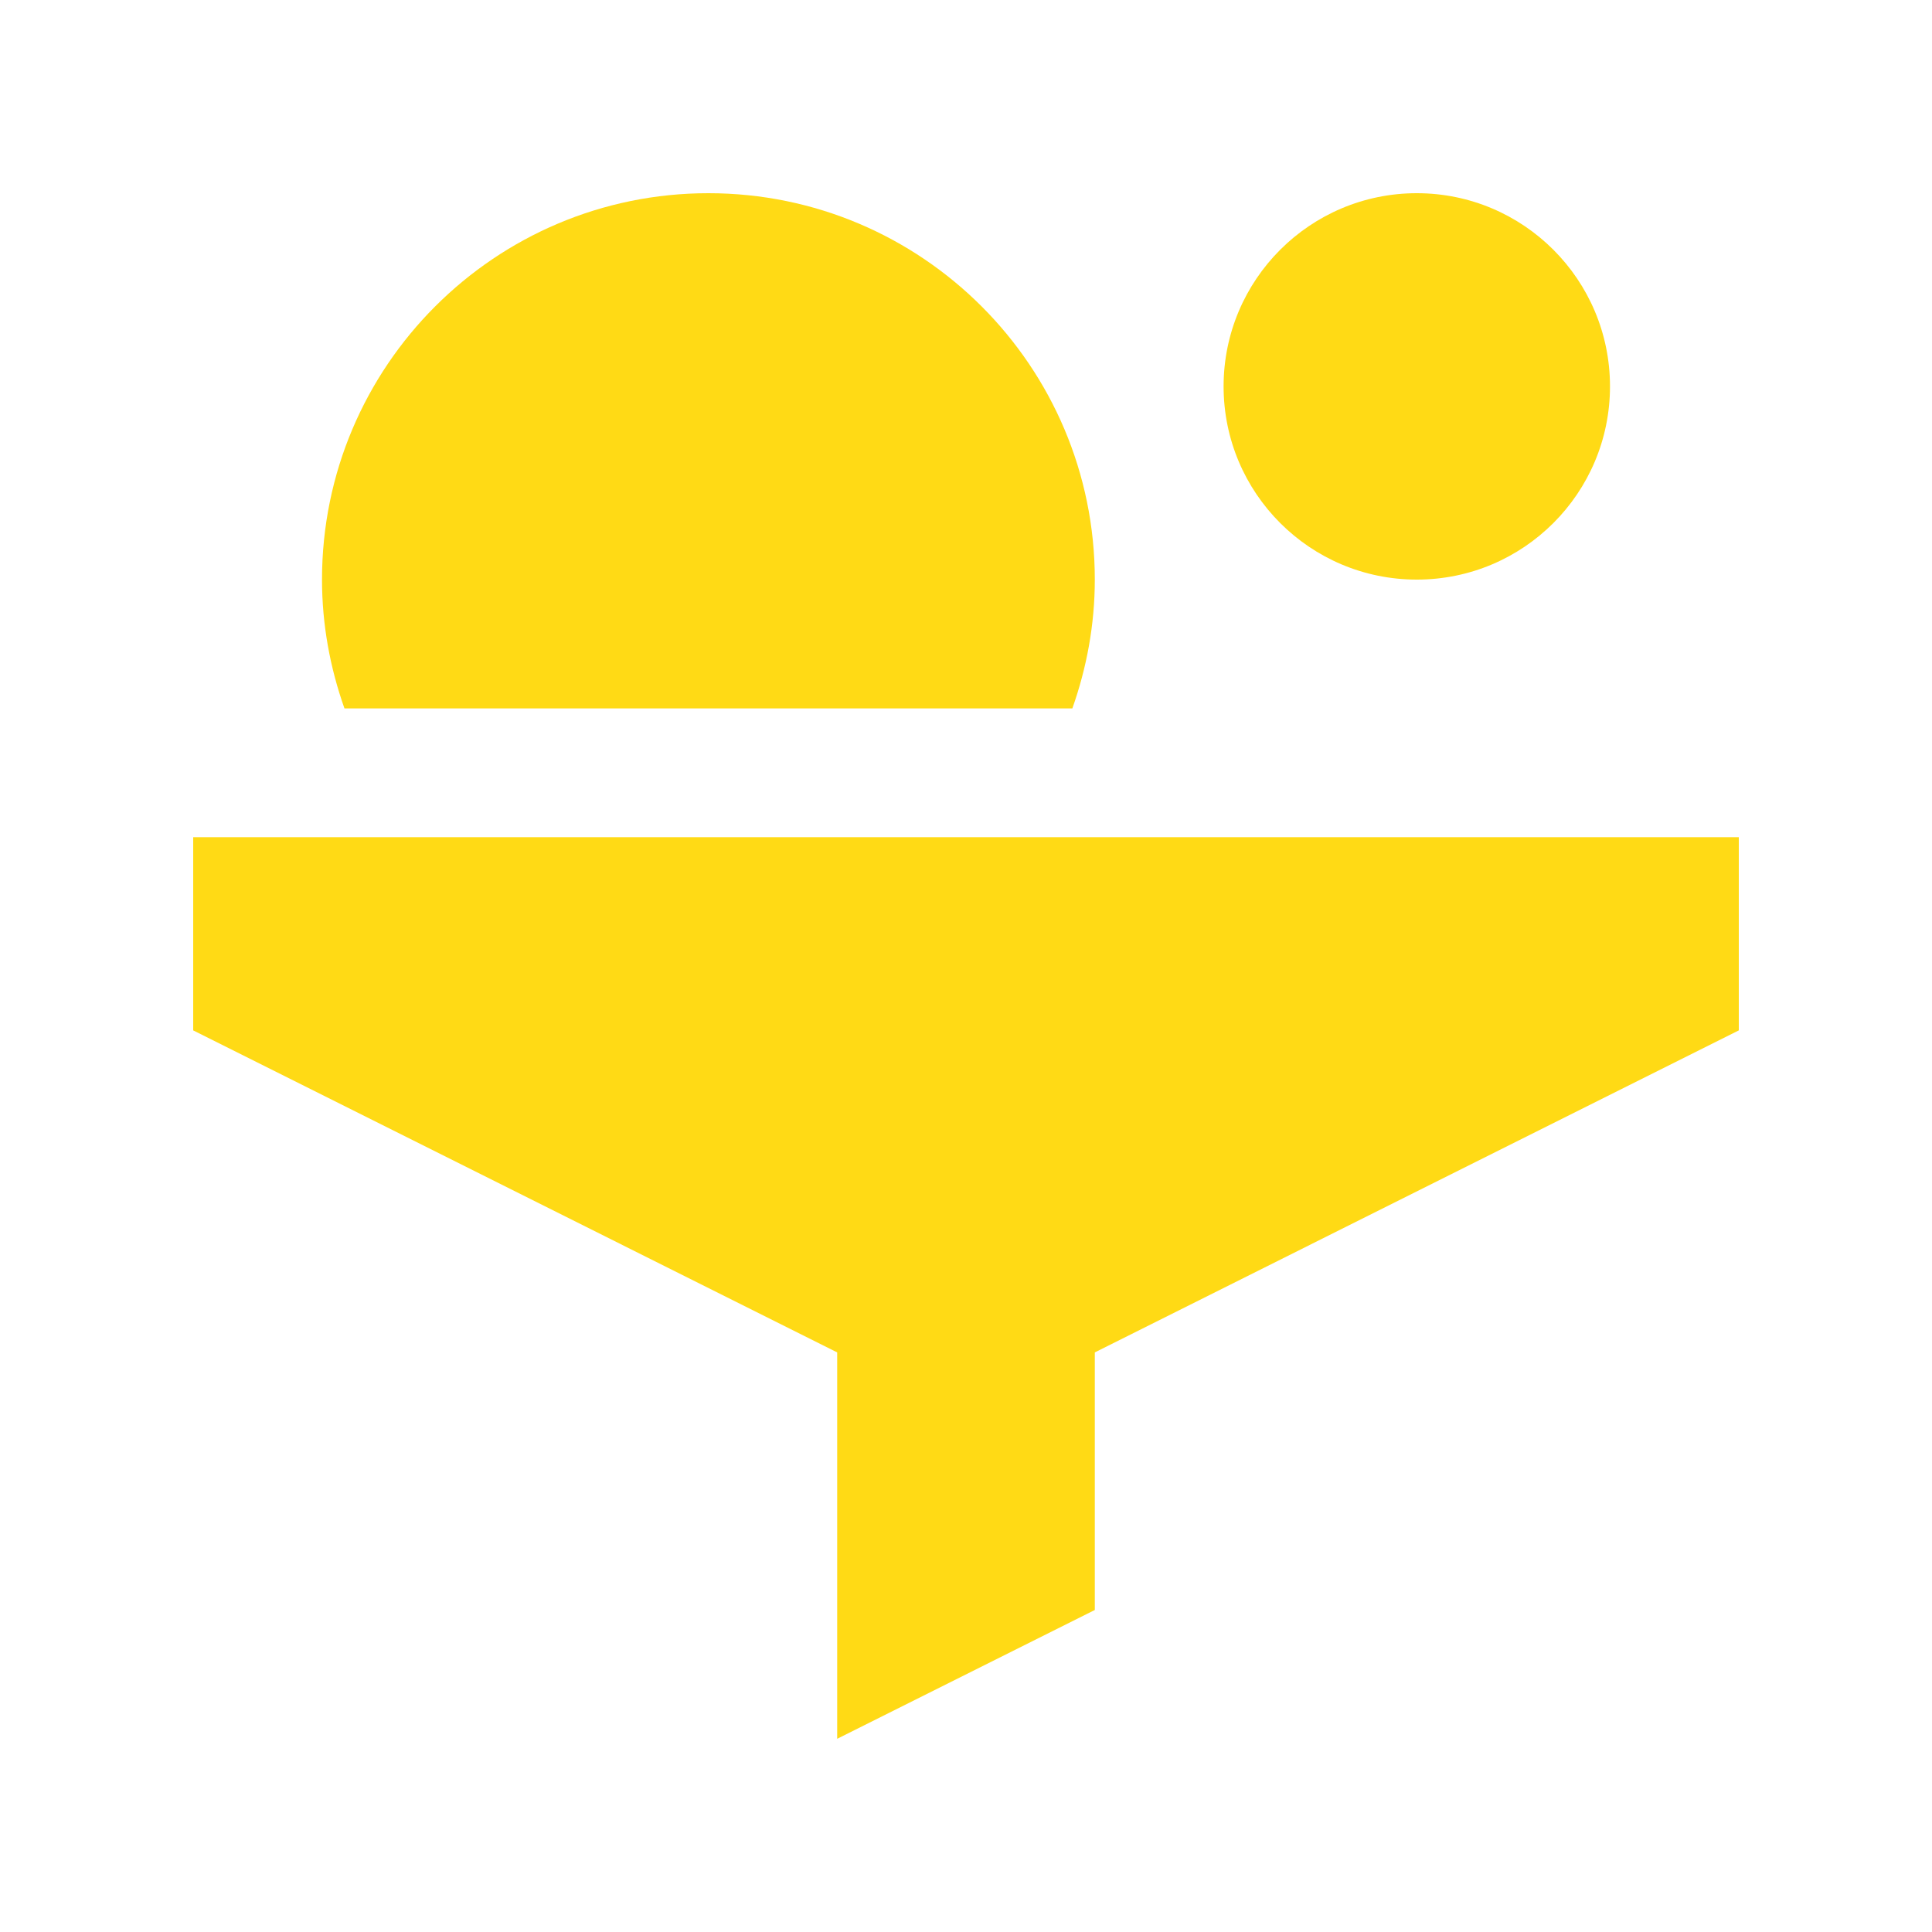
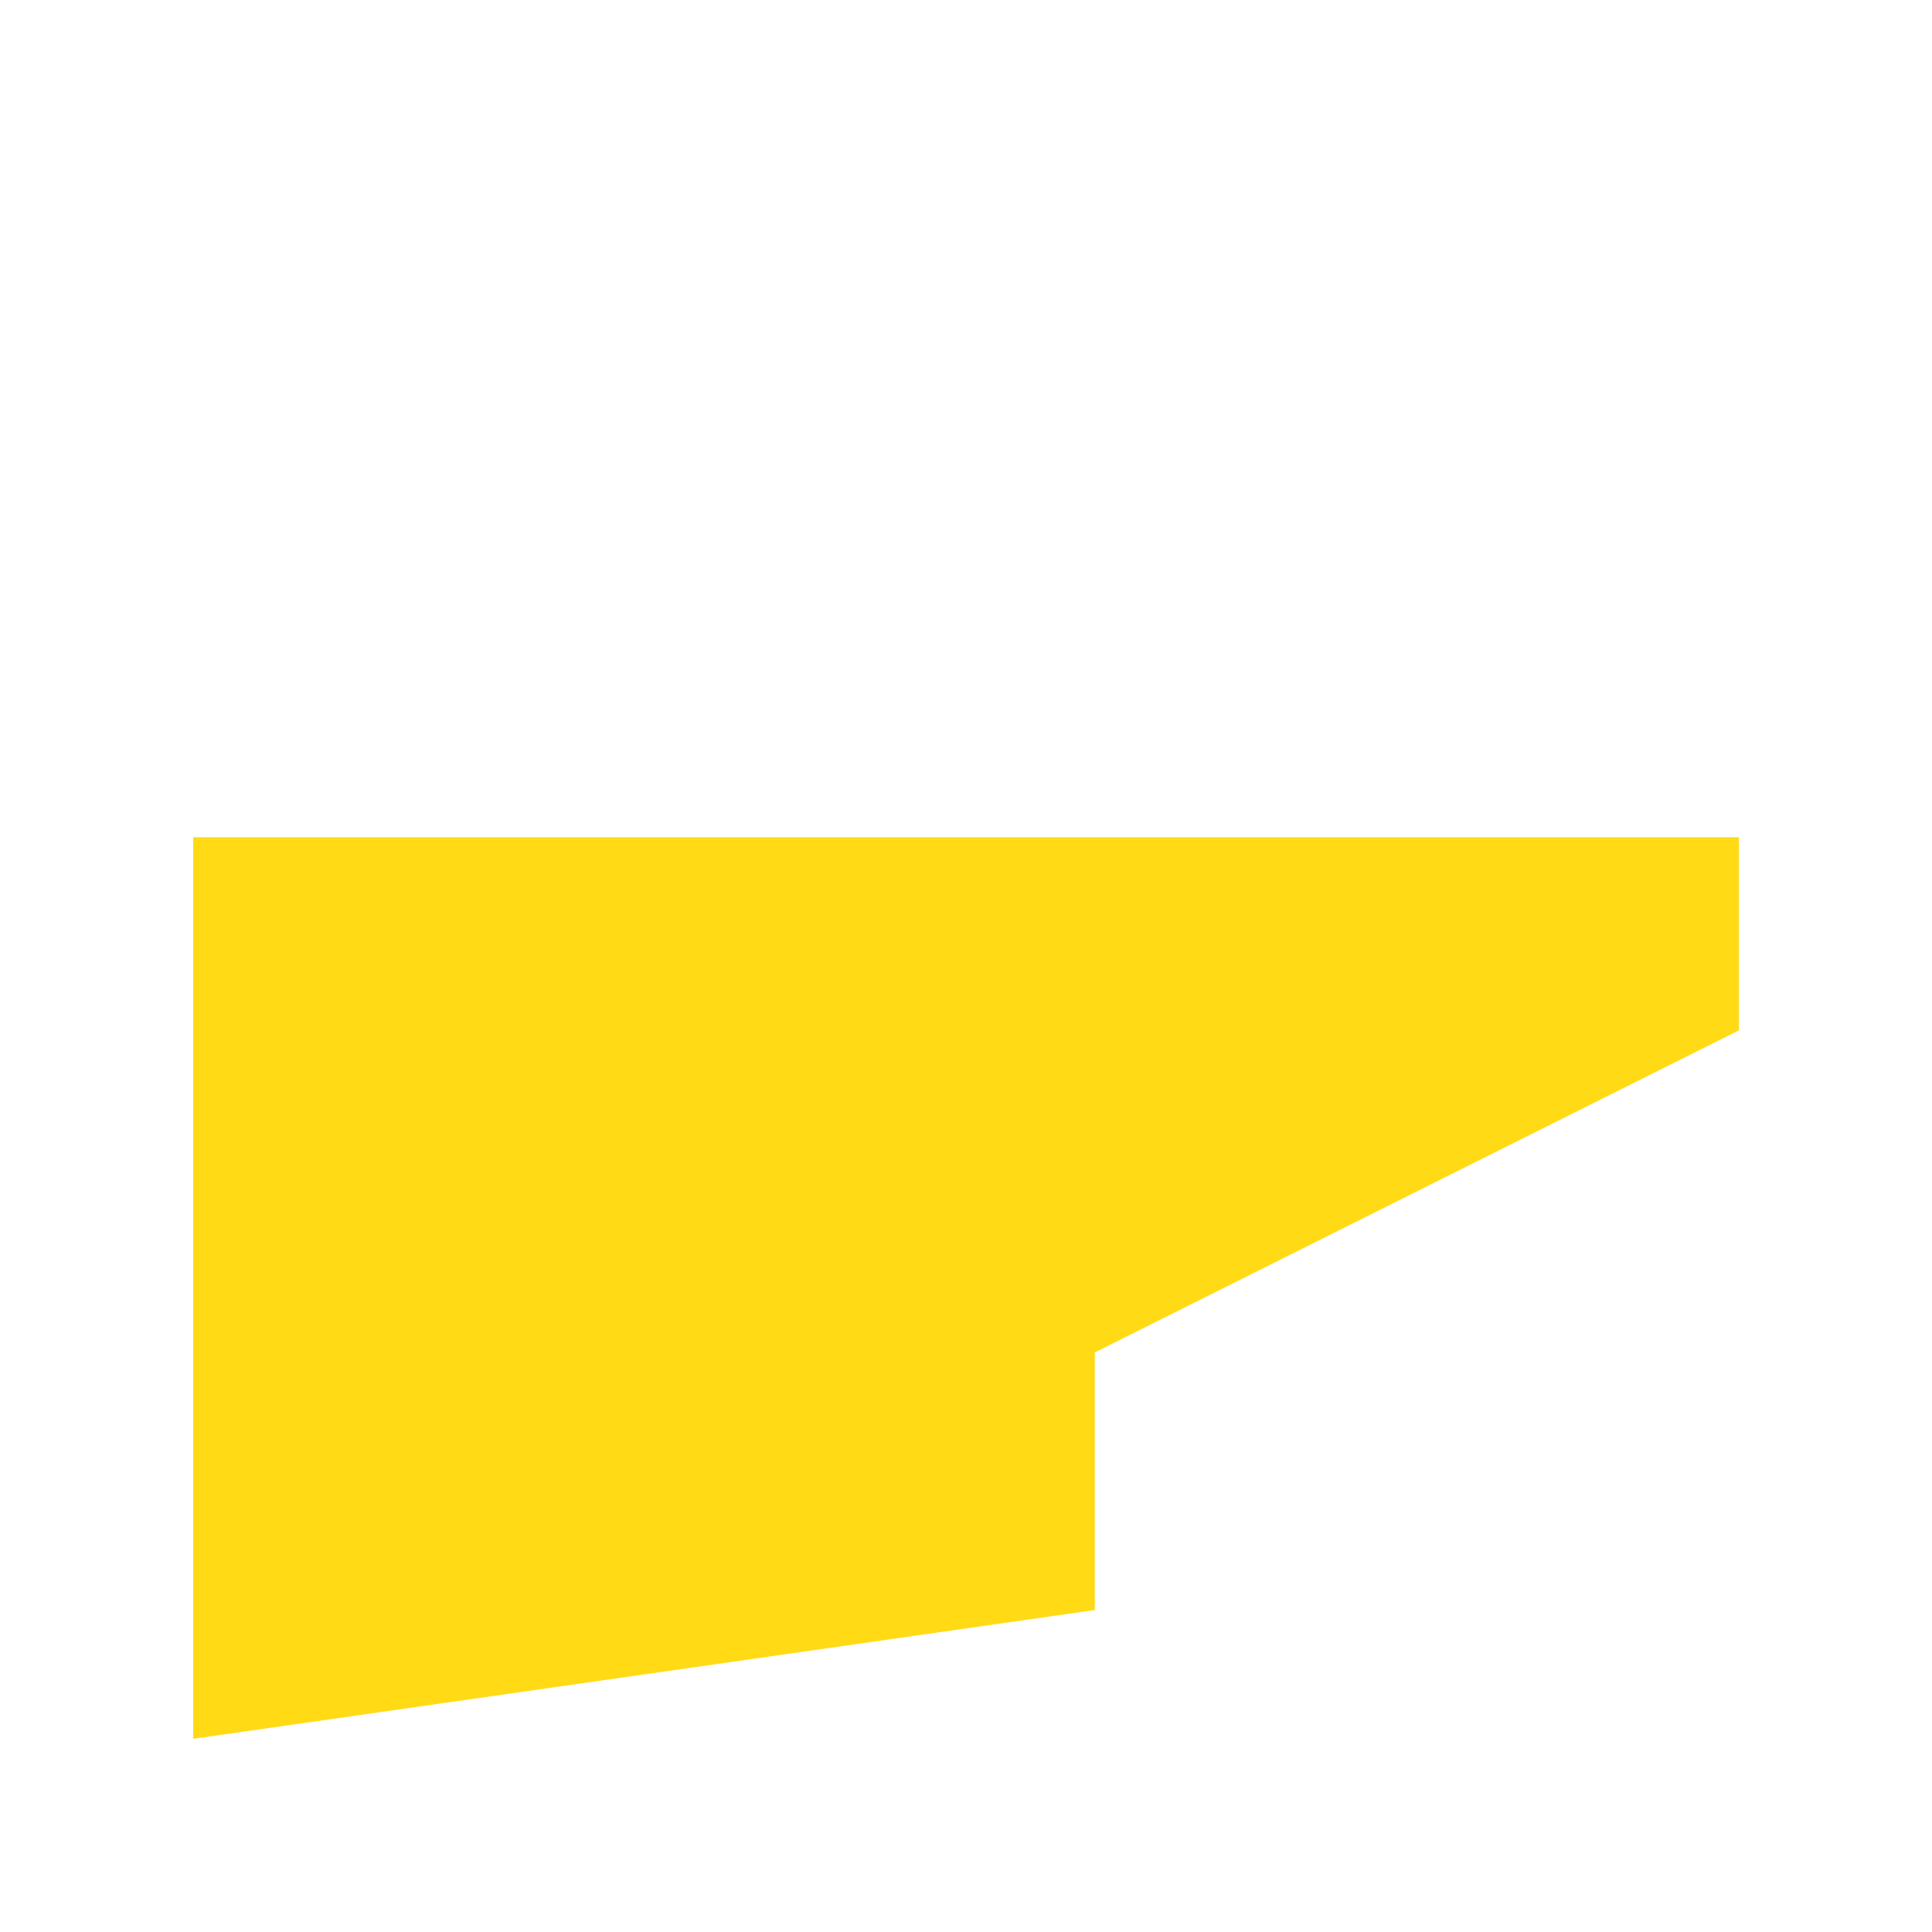
<svg xmlns="http://www.w3.org/2000/svg" width="100" height="100" viewBox="0 0 100 100" fill="none">
-   <path d="M73.333 30C78.856 30 83.333 25.523 83.333 20C83.333 14.477 78.856 10 73.333 10C67.81 10 63.333 14.477 63.333 20C63.333 25.523 67.81 30 73.333 30Z" fill="#FFDA15" />
-   <path d="M55.505 36.667C56.243 34.581 56.667 32.341 56.667 30C56.667 18.955 47.711 10 36.667 10C25.623 10 16.667 18.955 16.667 30C16.667 32.34 17.09 34.58 17.829 36.667H55.505Z" fill="#FFDA15" />
-   <path d="M10 43.333V53.333L43.333 70V90L56.667 83.333V70L90 53.333V43.333H10Z" fill="#FFDA15" />
+   <path d="M10 43.333V53.333V90L56.667 83.333V70L90 53.333V43.333H10Z" fill="#FFDA15" />
</svg>